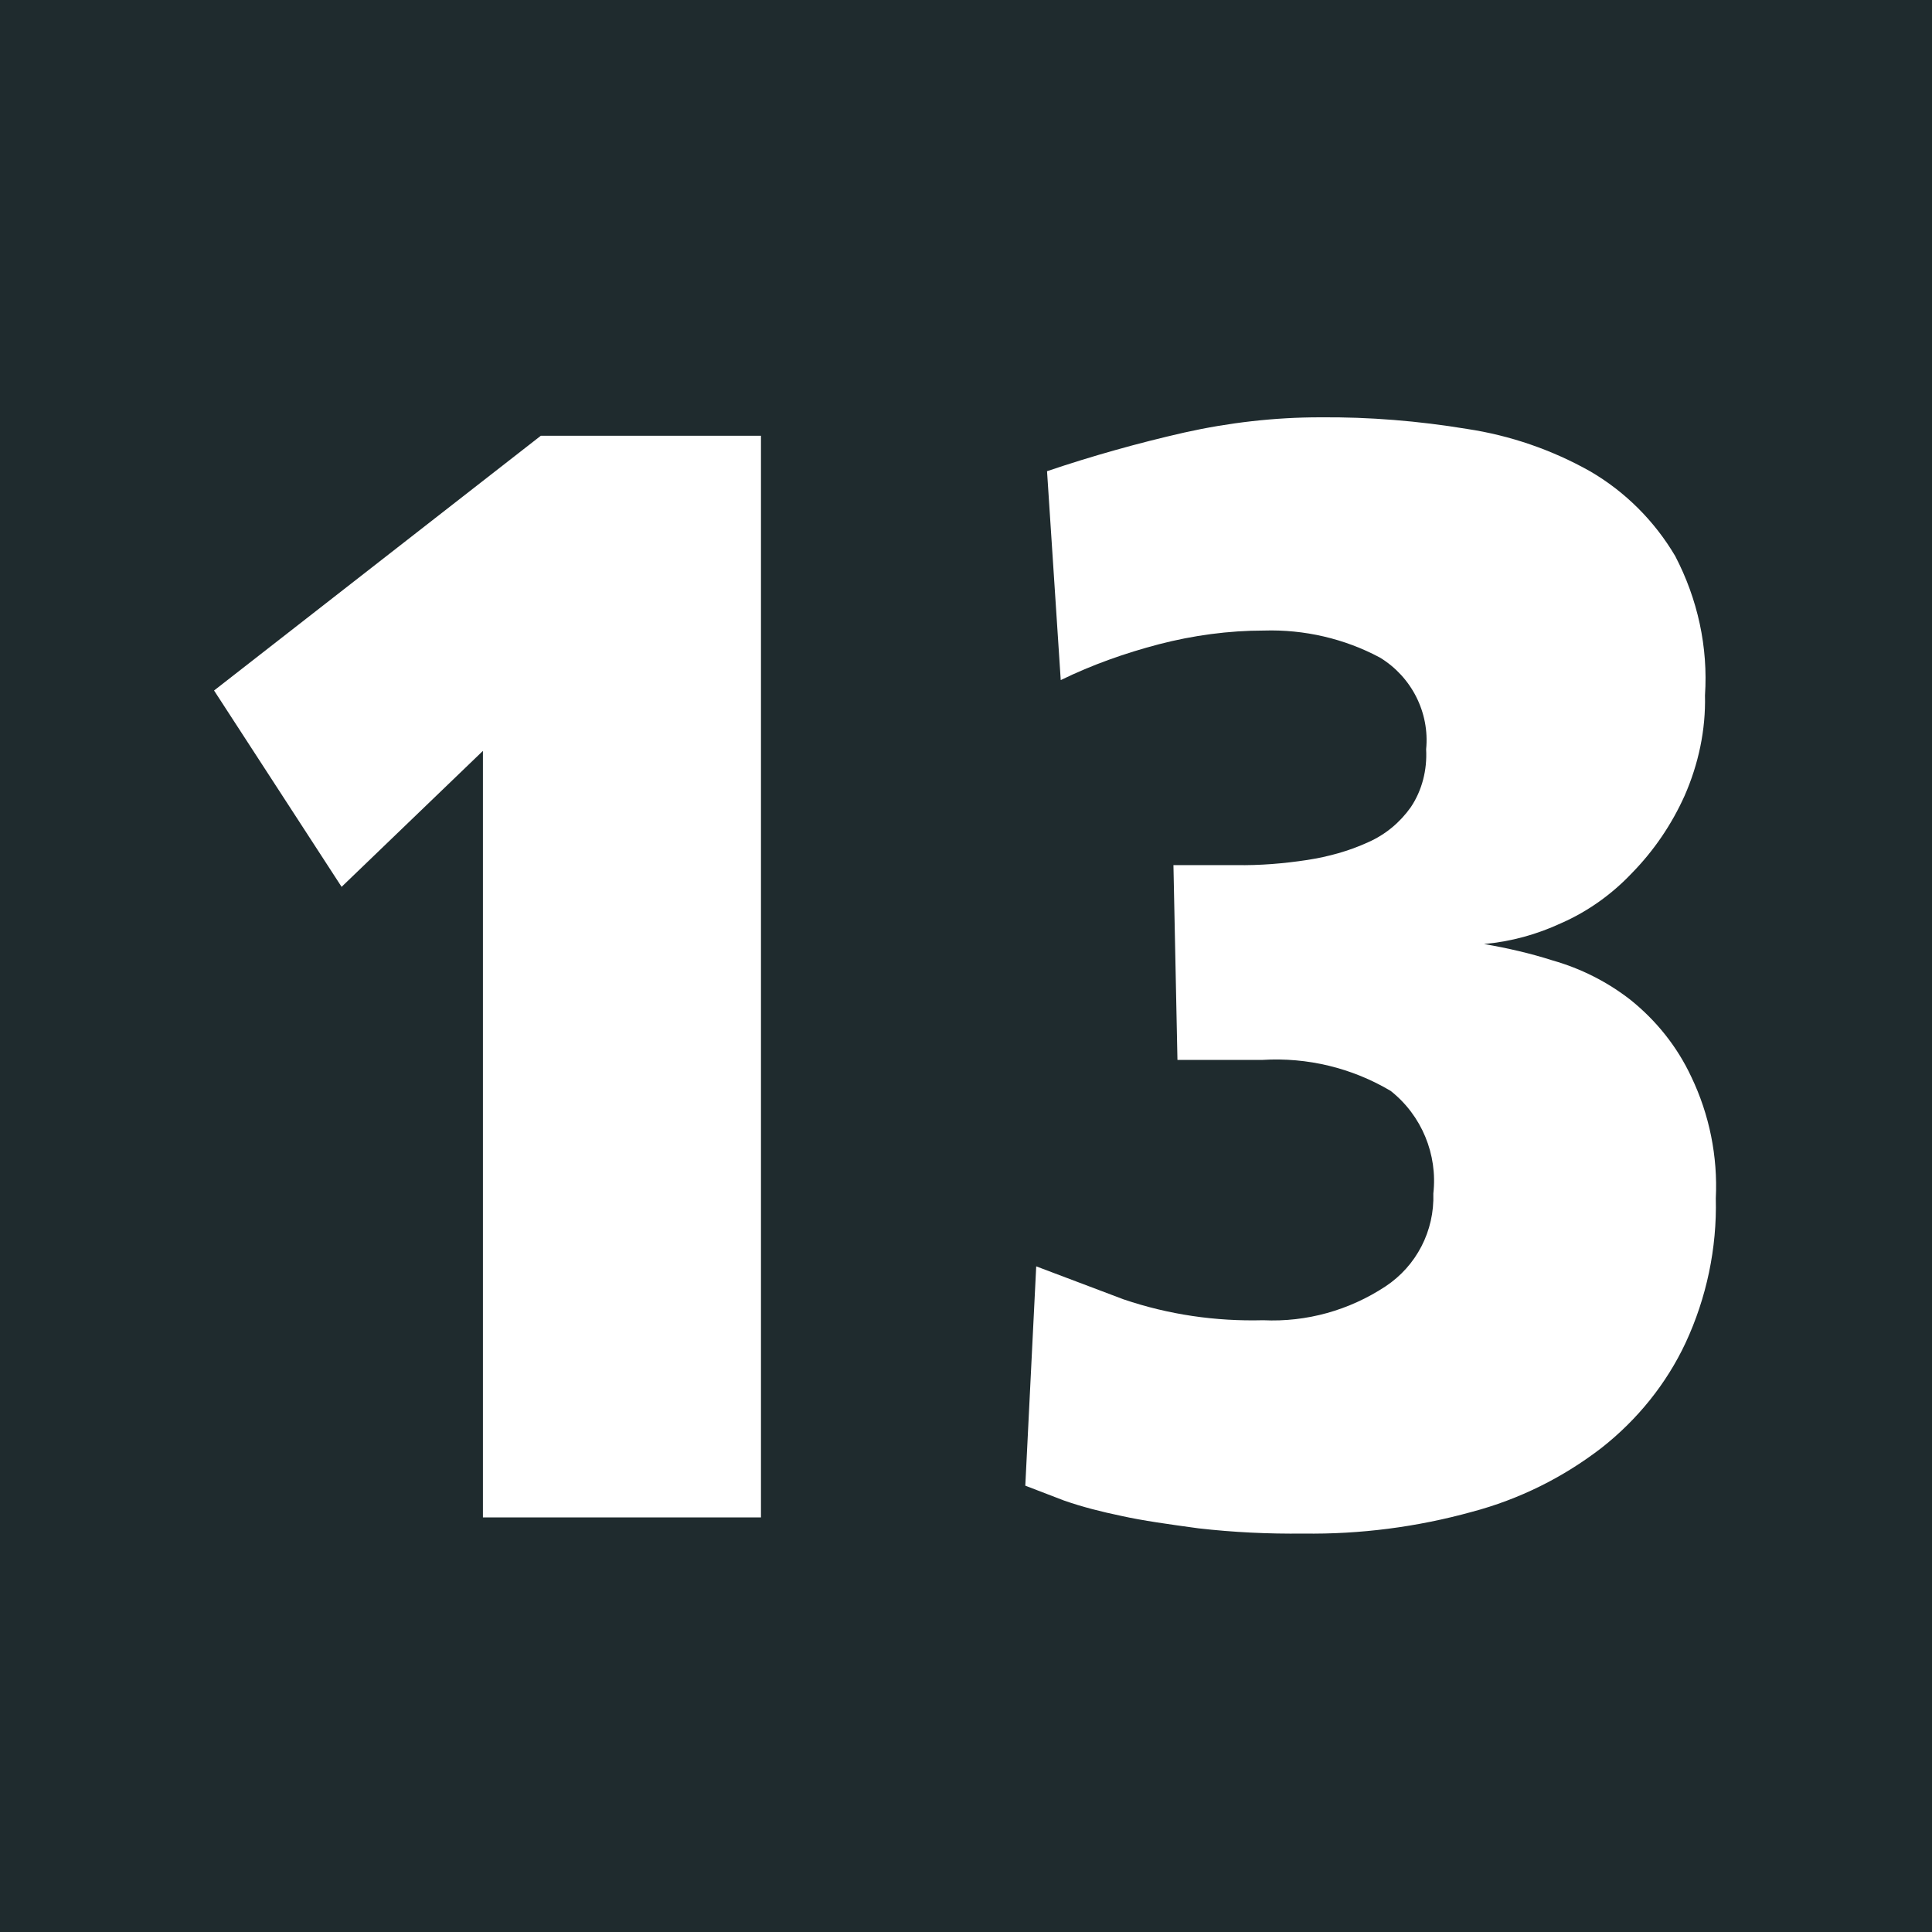
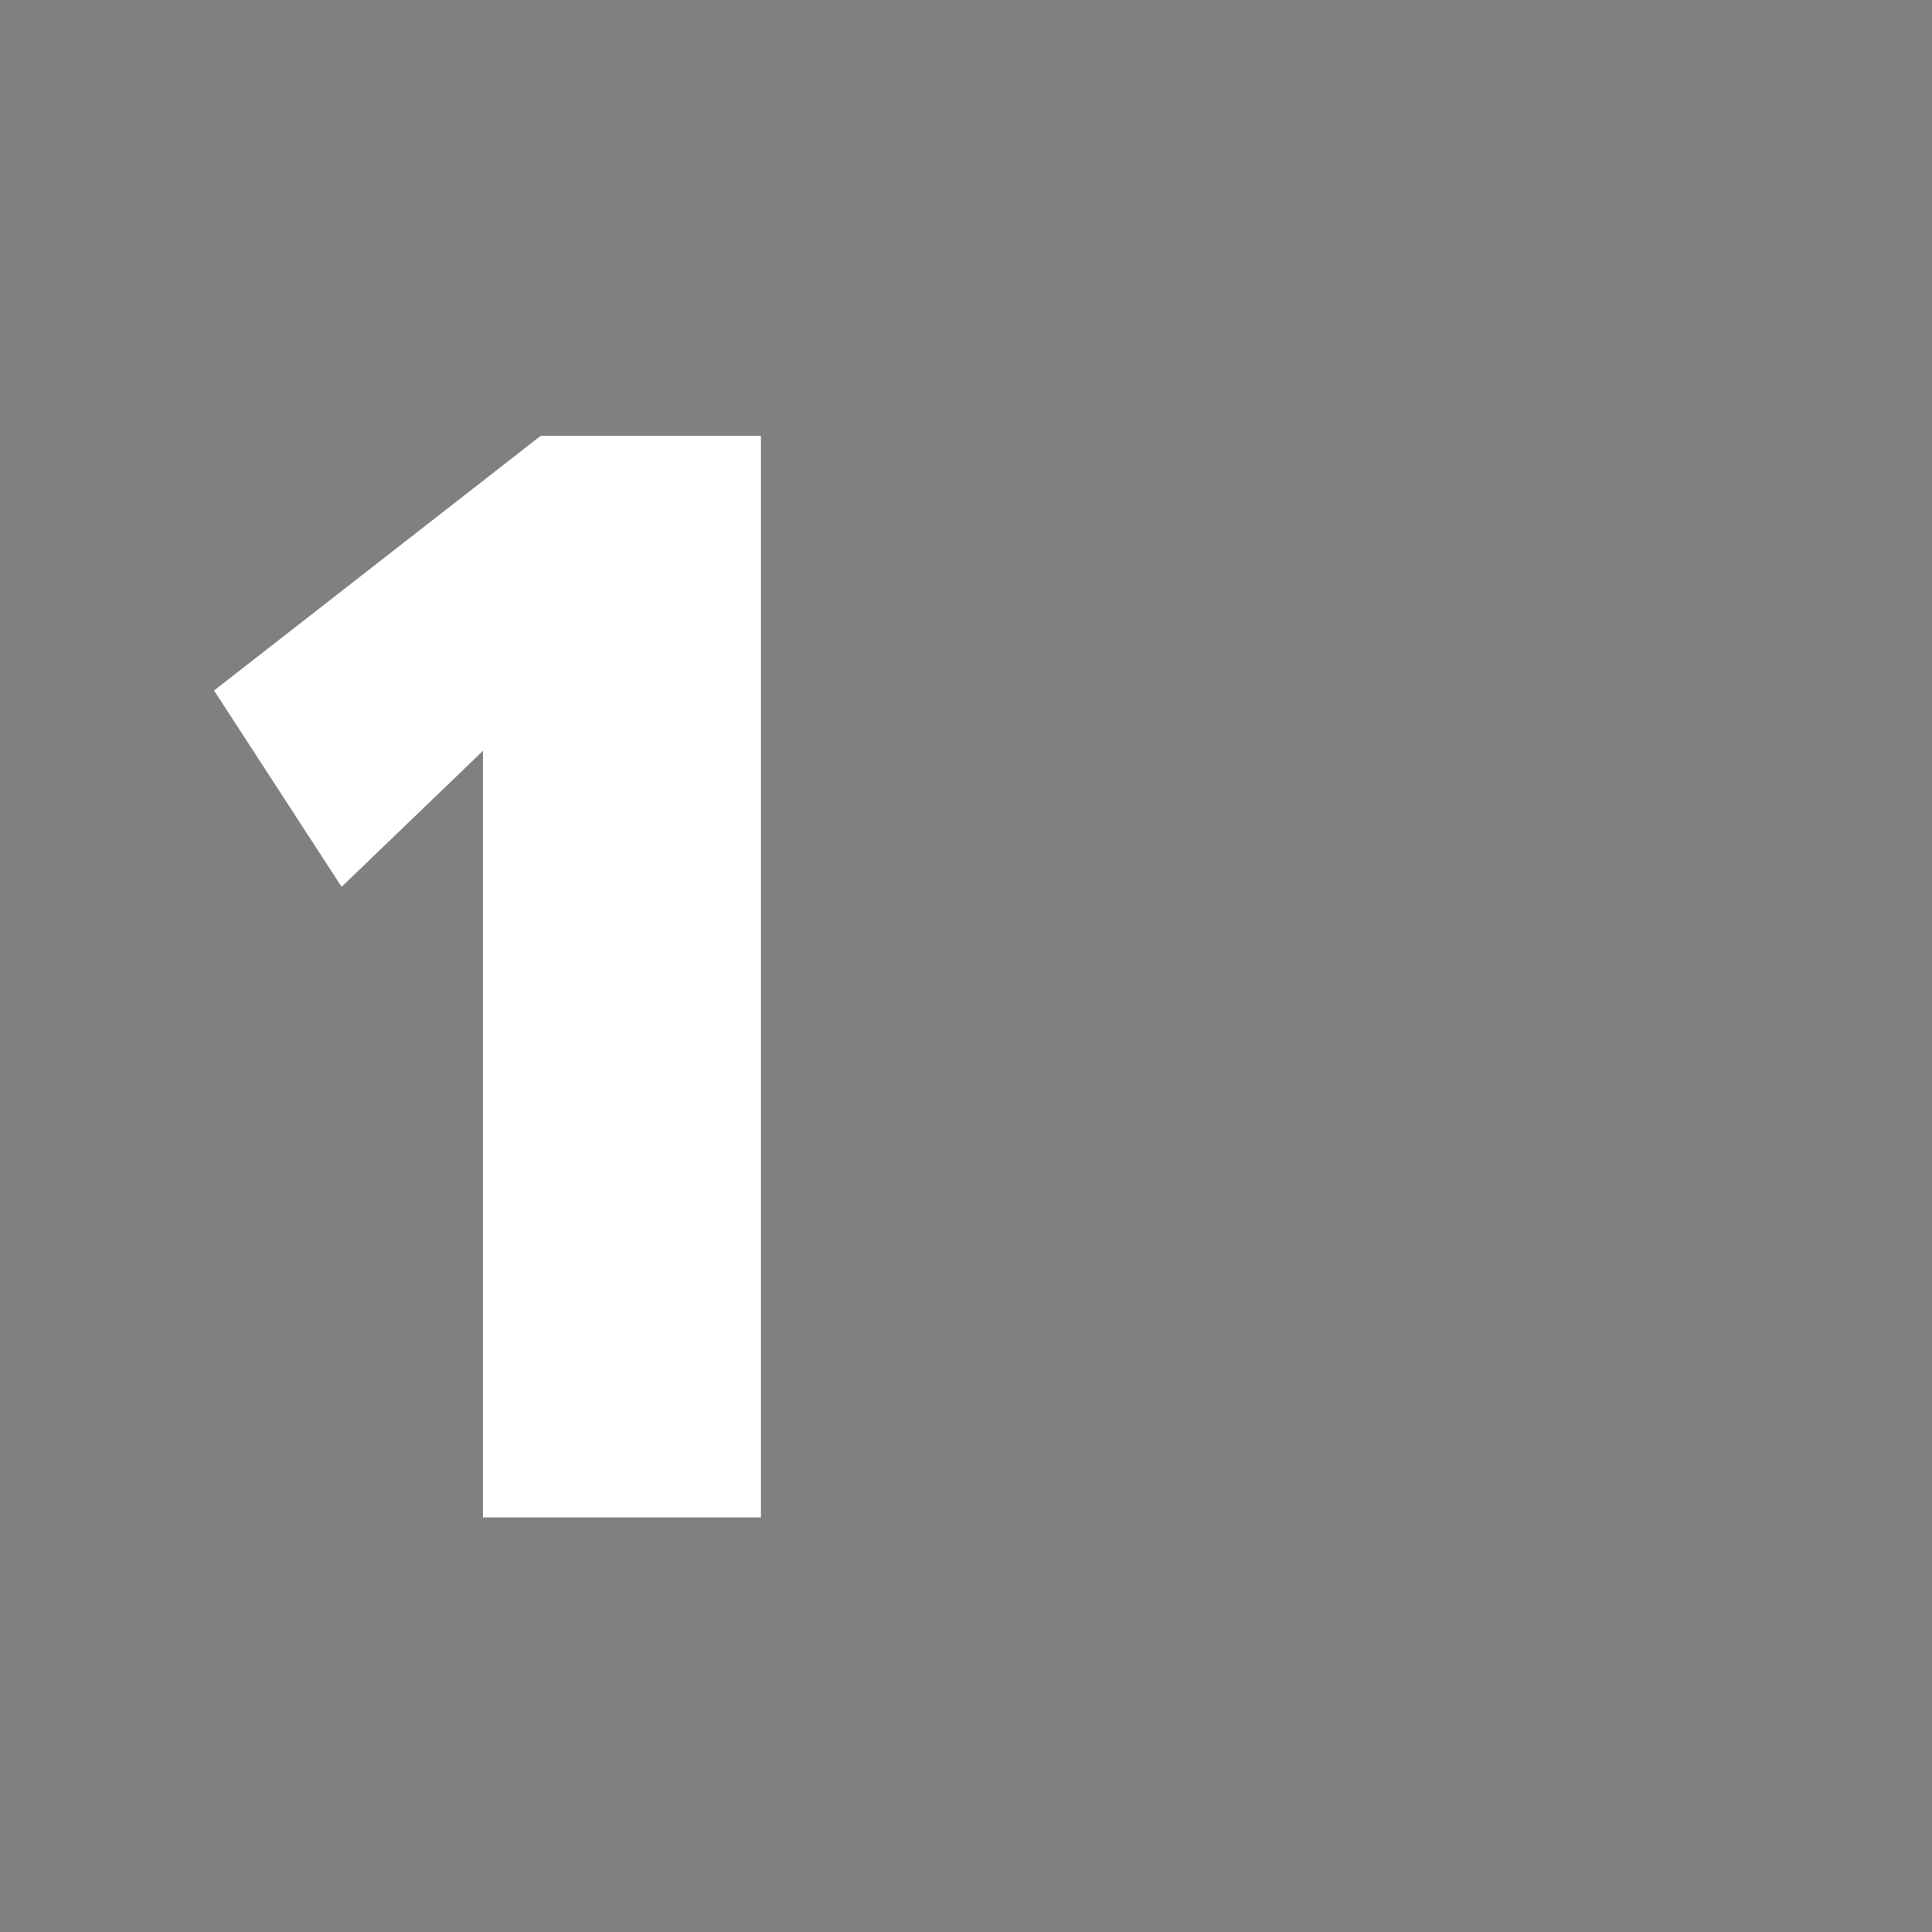
<svg xmlns="http://www.w3.org/2000/svg" viewBox="0 0 25 25" height="25" width="25" xml:space="preserve" id="svg2" version="1.1">
  <rect x="0" y="0" width="25" height="25" fill="#808080" stroke="none" />
  <defs id="defs6" />
  <g transform="scale(1.333)" id="g10">
    <g id="g12">
-       <path id="path14" style="fill:#1f2b2e;fill-opacity:1;fill-rule:nonzero;stroke:none" d="M -0.008,-0.008 H 18.797 V 18.797 H -0.008 Z" />
+       <path id="path14" style="fill:#1f2b2e;fill-opacity:1;fill-rule:nonzero;stroke:none" d="M -0.008,-0.008 H 18.797 H -0.008 Z" />
      <path id="path16" style="fill:#ffffff;fill-opacity:1;fill-rule:nonzero;stroke:none" d="M 4.688,7.289 3.316,8.609 2.078,6.703 5.25,4.23 h 2.137 v 10.5 H 4.688 Z" />
-       <path id="path18" style="fill:#ffffff;fill-opacity:1;fill-rule:nonzero;stroke:none" d="M 11.391,8.398 H 12 c 0.23,0.004 0.461,-0.015 0.691,-0.05 0.204,-0.032 0.403,-0.086 0.59,-0.172 0.168,-0.074 0.309,-0.192 0.414,-0.34 0.11,-0.164 0.16,-0.363 0.149,-0.563 C 13.879,6.918 13.703,6.57 13.395,6.383 13.051,6.199 12.66,6.109 12.27,6.121 c -0.344,0 -0.688,0.047 -1.02,0.133 -0.328,0.086 -0.648,0.199 -0.953,0.348 L 10.164,4.574 c 0.438,-0.148 0.883,-0.273 1.332,-0.375 0.434,-0.097 0.879,-0.148 1.32,-0.148 0.477,-0.004 0.954,0.035 1.426,0.113 0.418,0.063 0.824,0.203 1.192,0.41 0.343,0.199 0.628,0.485 0.828,0.824 0.218,0.418 0.32,0.883 0.289,1.352 0.008,0.336 -0.063,0.668 -0.199,0.977 -0.125,0.277 -0.297,0.531 -0.512,0.75 -0.192,0.203 -0.426,0.371 -0.684,0.484 -0.234,0.109 -0.488,0.18 -0.75,0.203 0.227,0.039 0.449,0.09 0.668,0.16 0.274,0.078 0.528,0.207 0.75,0.379 0.254,0.203 0.457,0.457 0.594,0.75 0.176,0.367 0.258,0.774 0.238,1.18 0.012,0.484 -0.09,0.965 -0.293,1.402 -0.187,0.399 -0.468,0.746 -0.816,1.02 -0.375,0.289 -0.801,0.5 -1.258,0.621 -0.535,0.148 -1.086,0.219 -1.637,0.211 -0.34,0.004 -0.679,-0.012 -1.019,-0.051 -0.285,-0.039 -0.539,-0.074 -0.75,-0.121 -0.188,-0.039 -0.375,-0.086 -0.555,-0.149 l -0.375,-0.144 0.106,-2.129 0.847,0.32 c 0.438,0.149 0.895,0.215 1.356,0.203 0.422,0.02 0.836,-0.097 1.187,-0.328 0.301,-0.199 0.477,-0.539 0.465,-0.902 C 13.957,11.207 13.801,10.828 13.5,10.59 13.125,10.367 12.691,10.262 12.254,10.289 H 11.43 Z" />
    </g>
  </g>
</svg>